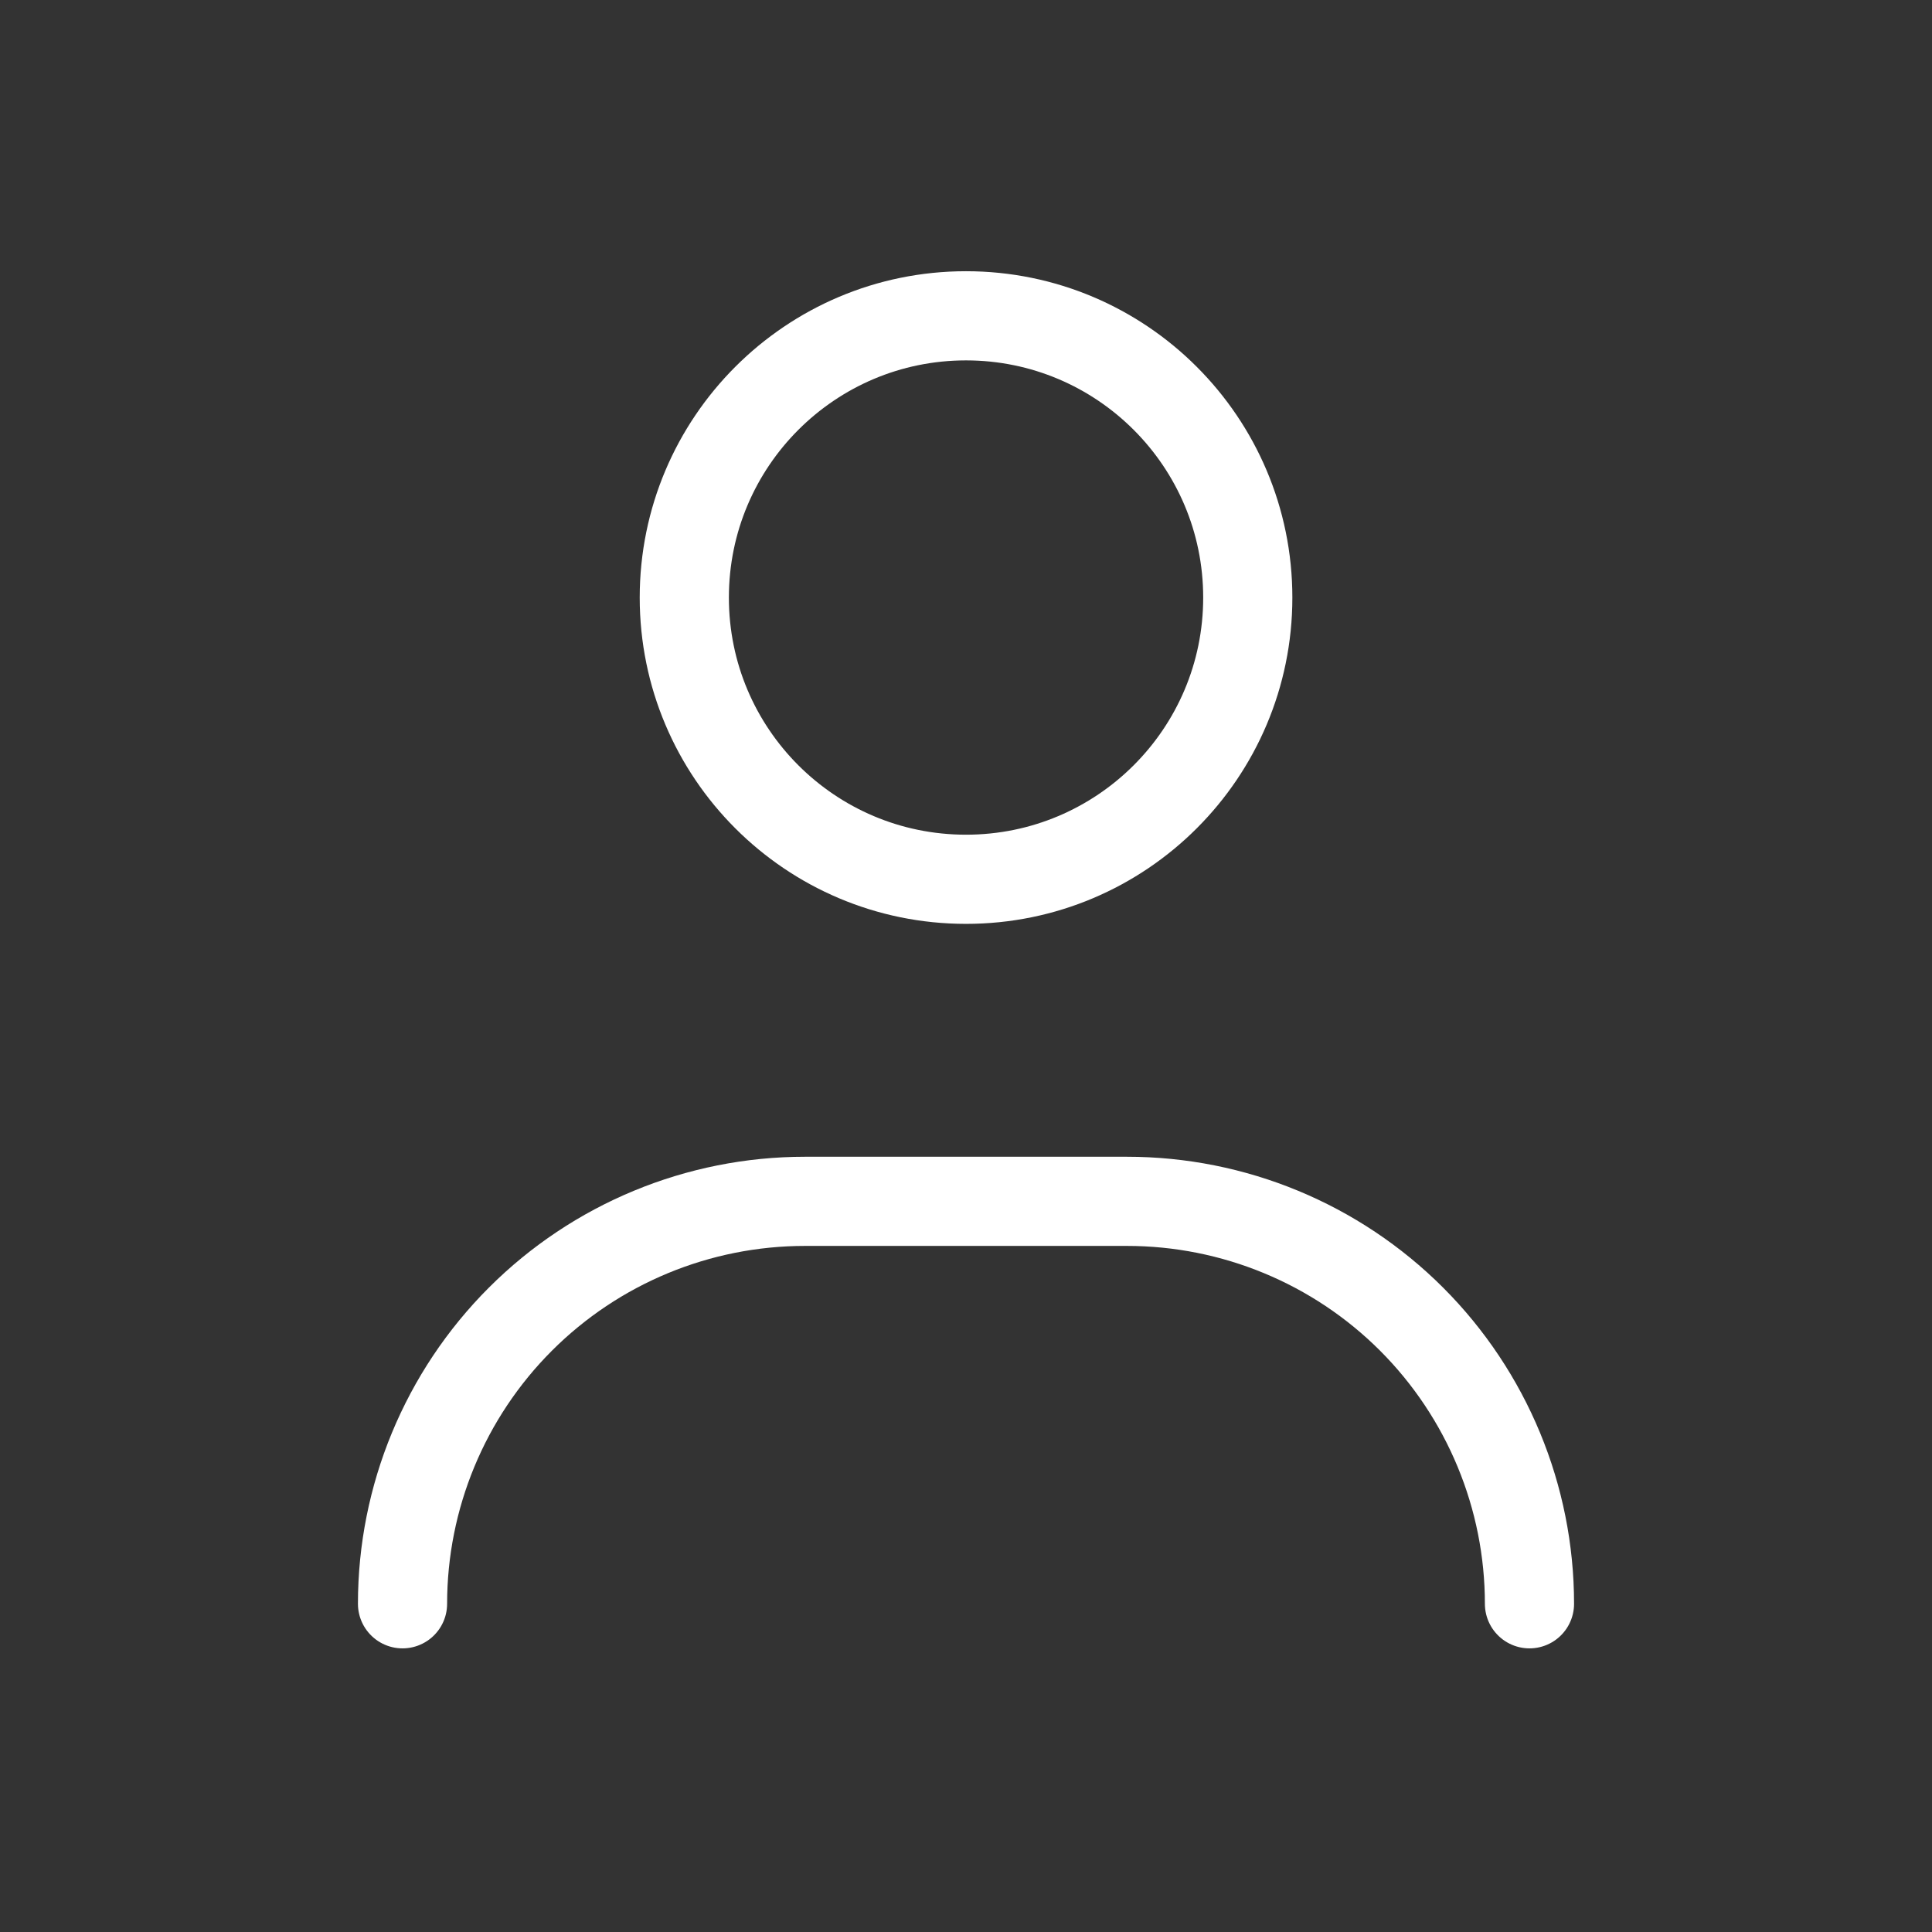
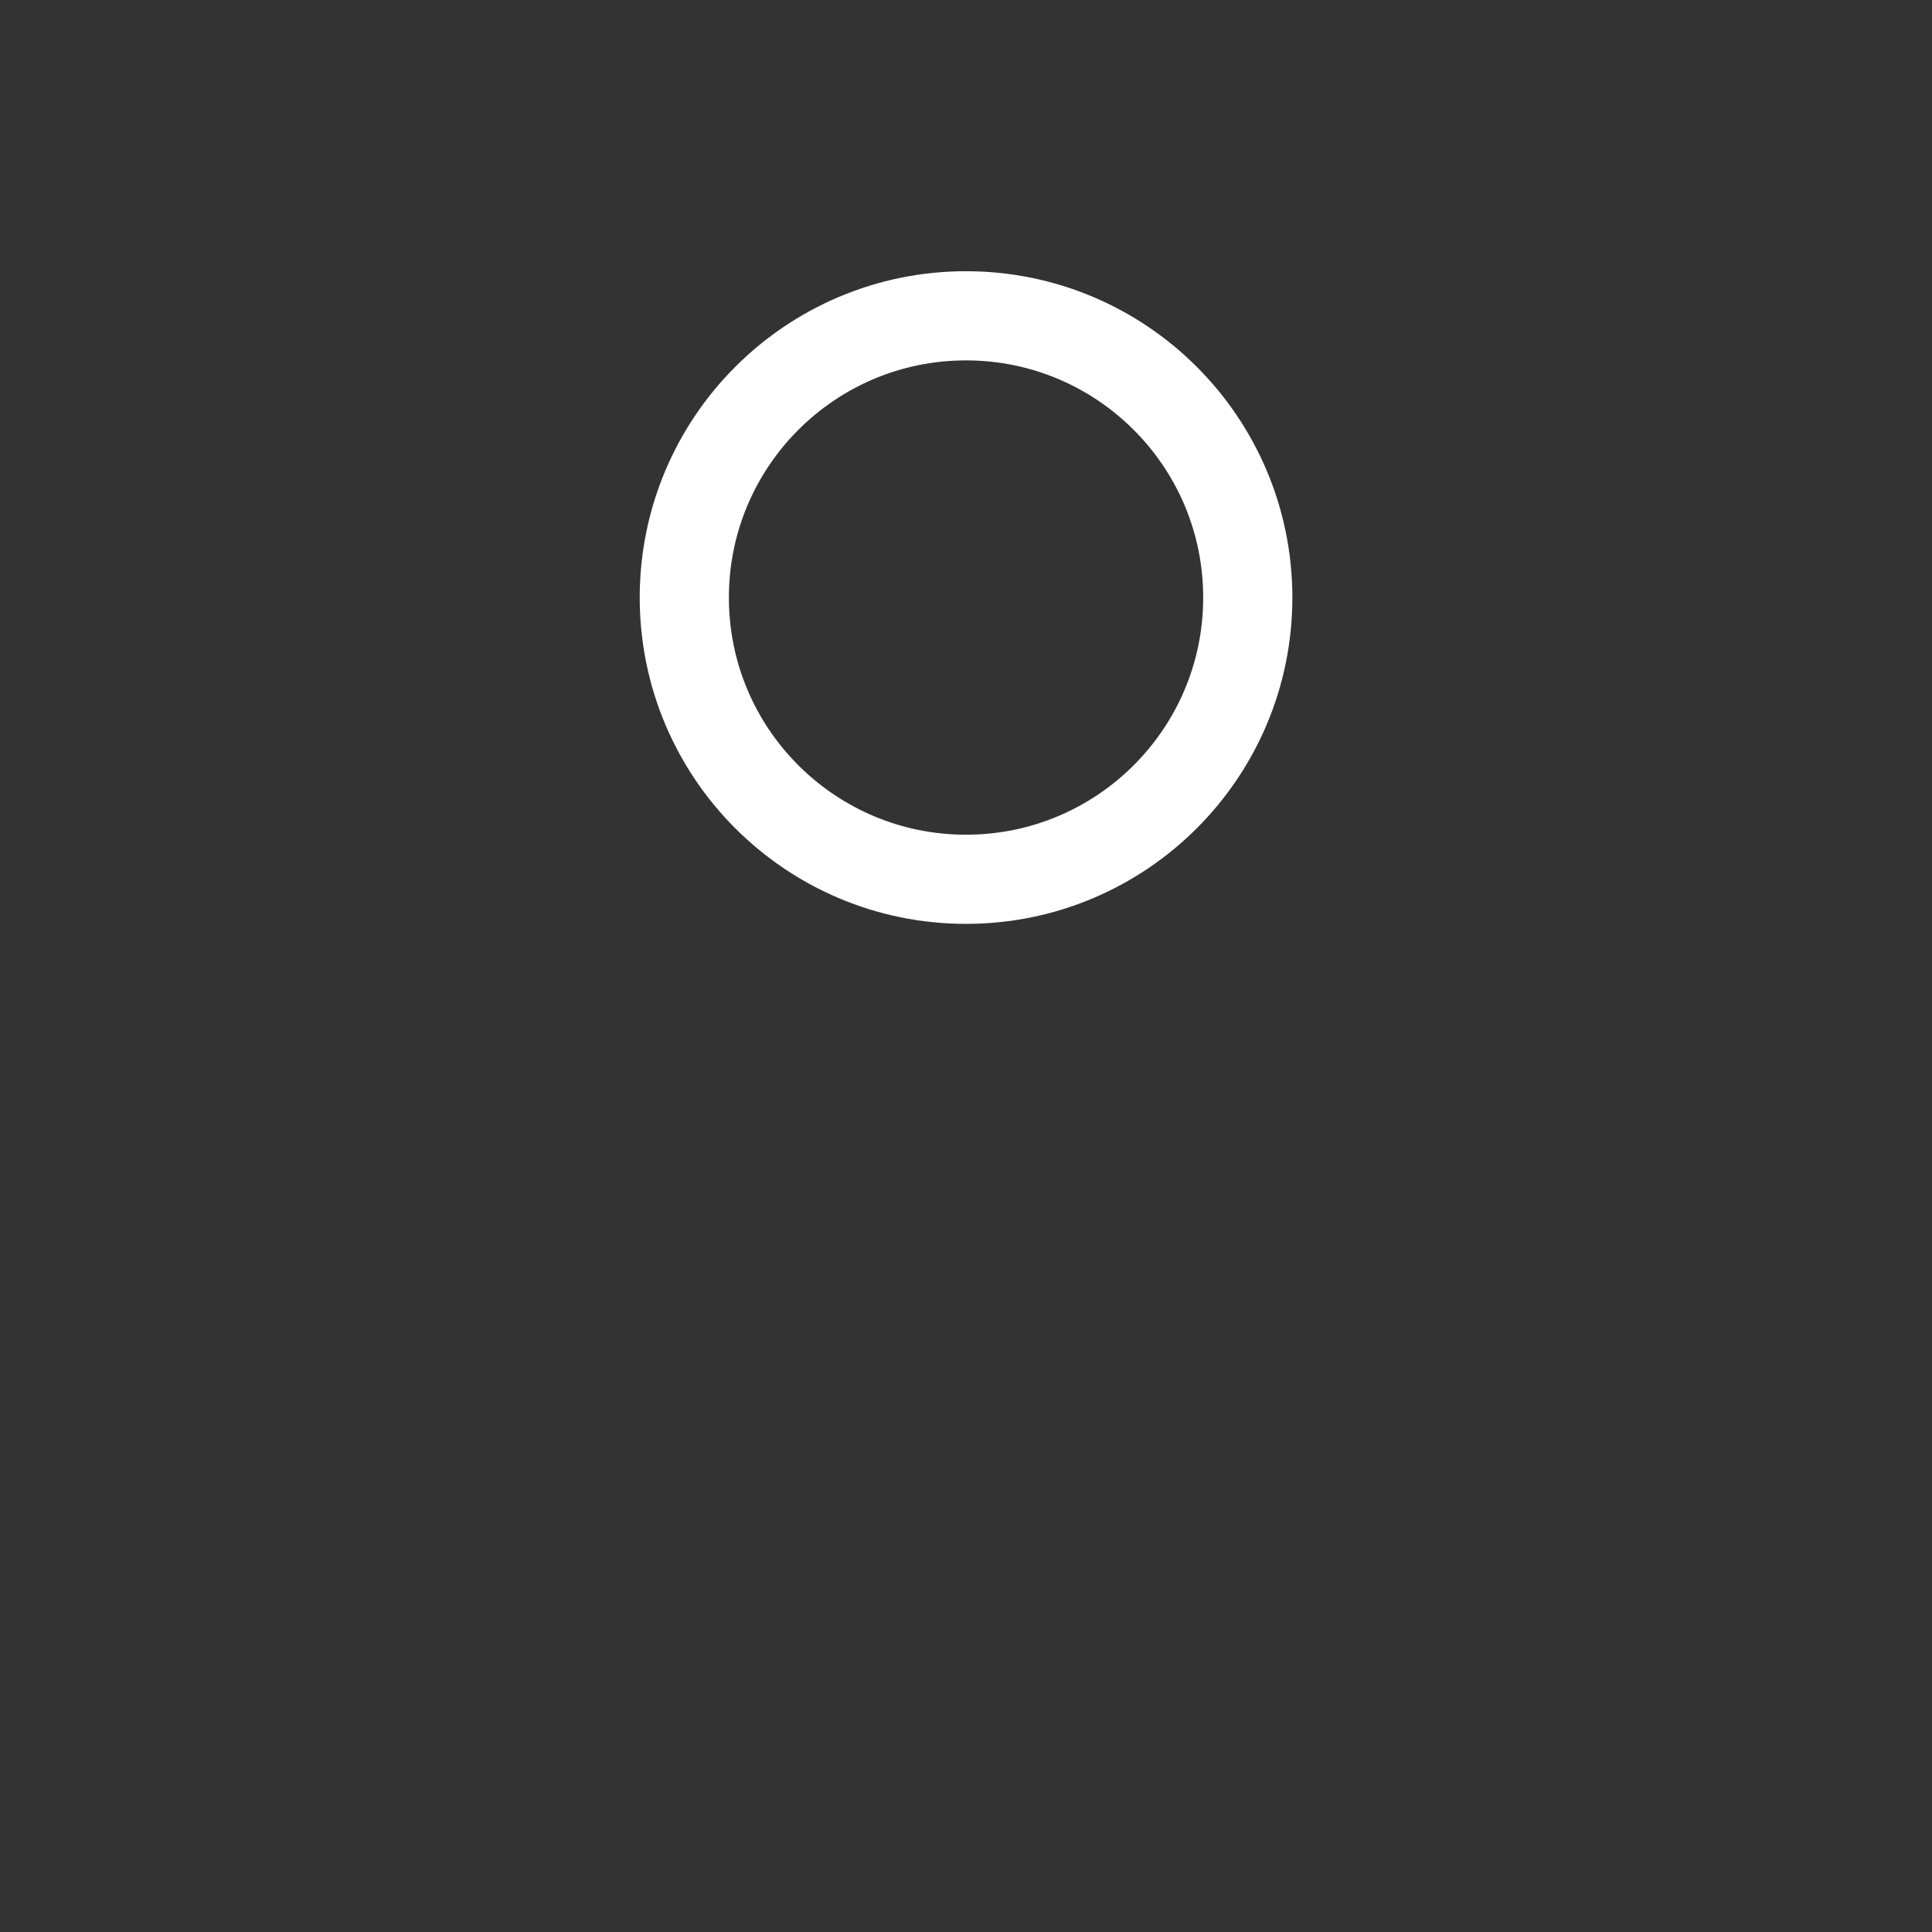
<svg xmlns="http://www.w3.org/2000/svg" width="26" height="26" viewBox="0 0 26 26" fill="none">
  <rect x="0" y="0" width="26" height="26" fill="#333333" stroke="none" />
  <g clip-path="url(#clip0_1_1544)">
    <path d="M13 11.833C15.094 11.833 16.792 10.136 16.792 8.042C16.792 5.948 15.094 4.25 13 4.25C10.906 4.25 9.209 5.948 9.209 8.042C9.209 10.136 10.906 11.833 13 11.833Z" stroke="white" stroke-width="1.2" stroke-miterlimit="10" />
-     <path d="M5.417 21.583C5.417 20.147 5.987 18.769 7.003 17.753C8.019 16.737 9.397 16.167 10.833 16.167H15.166C16.603 16.167 17.981 16.737 18.997 17.753C20.012 18.769 20.583 20.147 20.583 21.583" stroke="white" stroke-width="1.2" stroke-miterlimit="10" stroke-linecap="round" />
  </g>
  <defs>
    <clipPath id="clip0_1_1544">
      <rect width="26" height="26" fill="white" />
    </clipPath>
  </defs>
</svg>